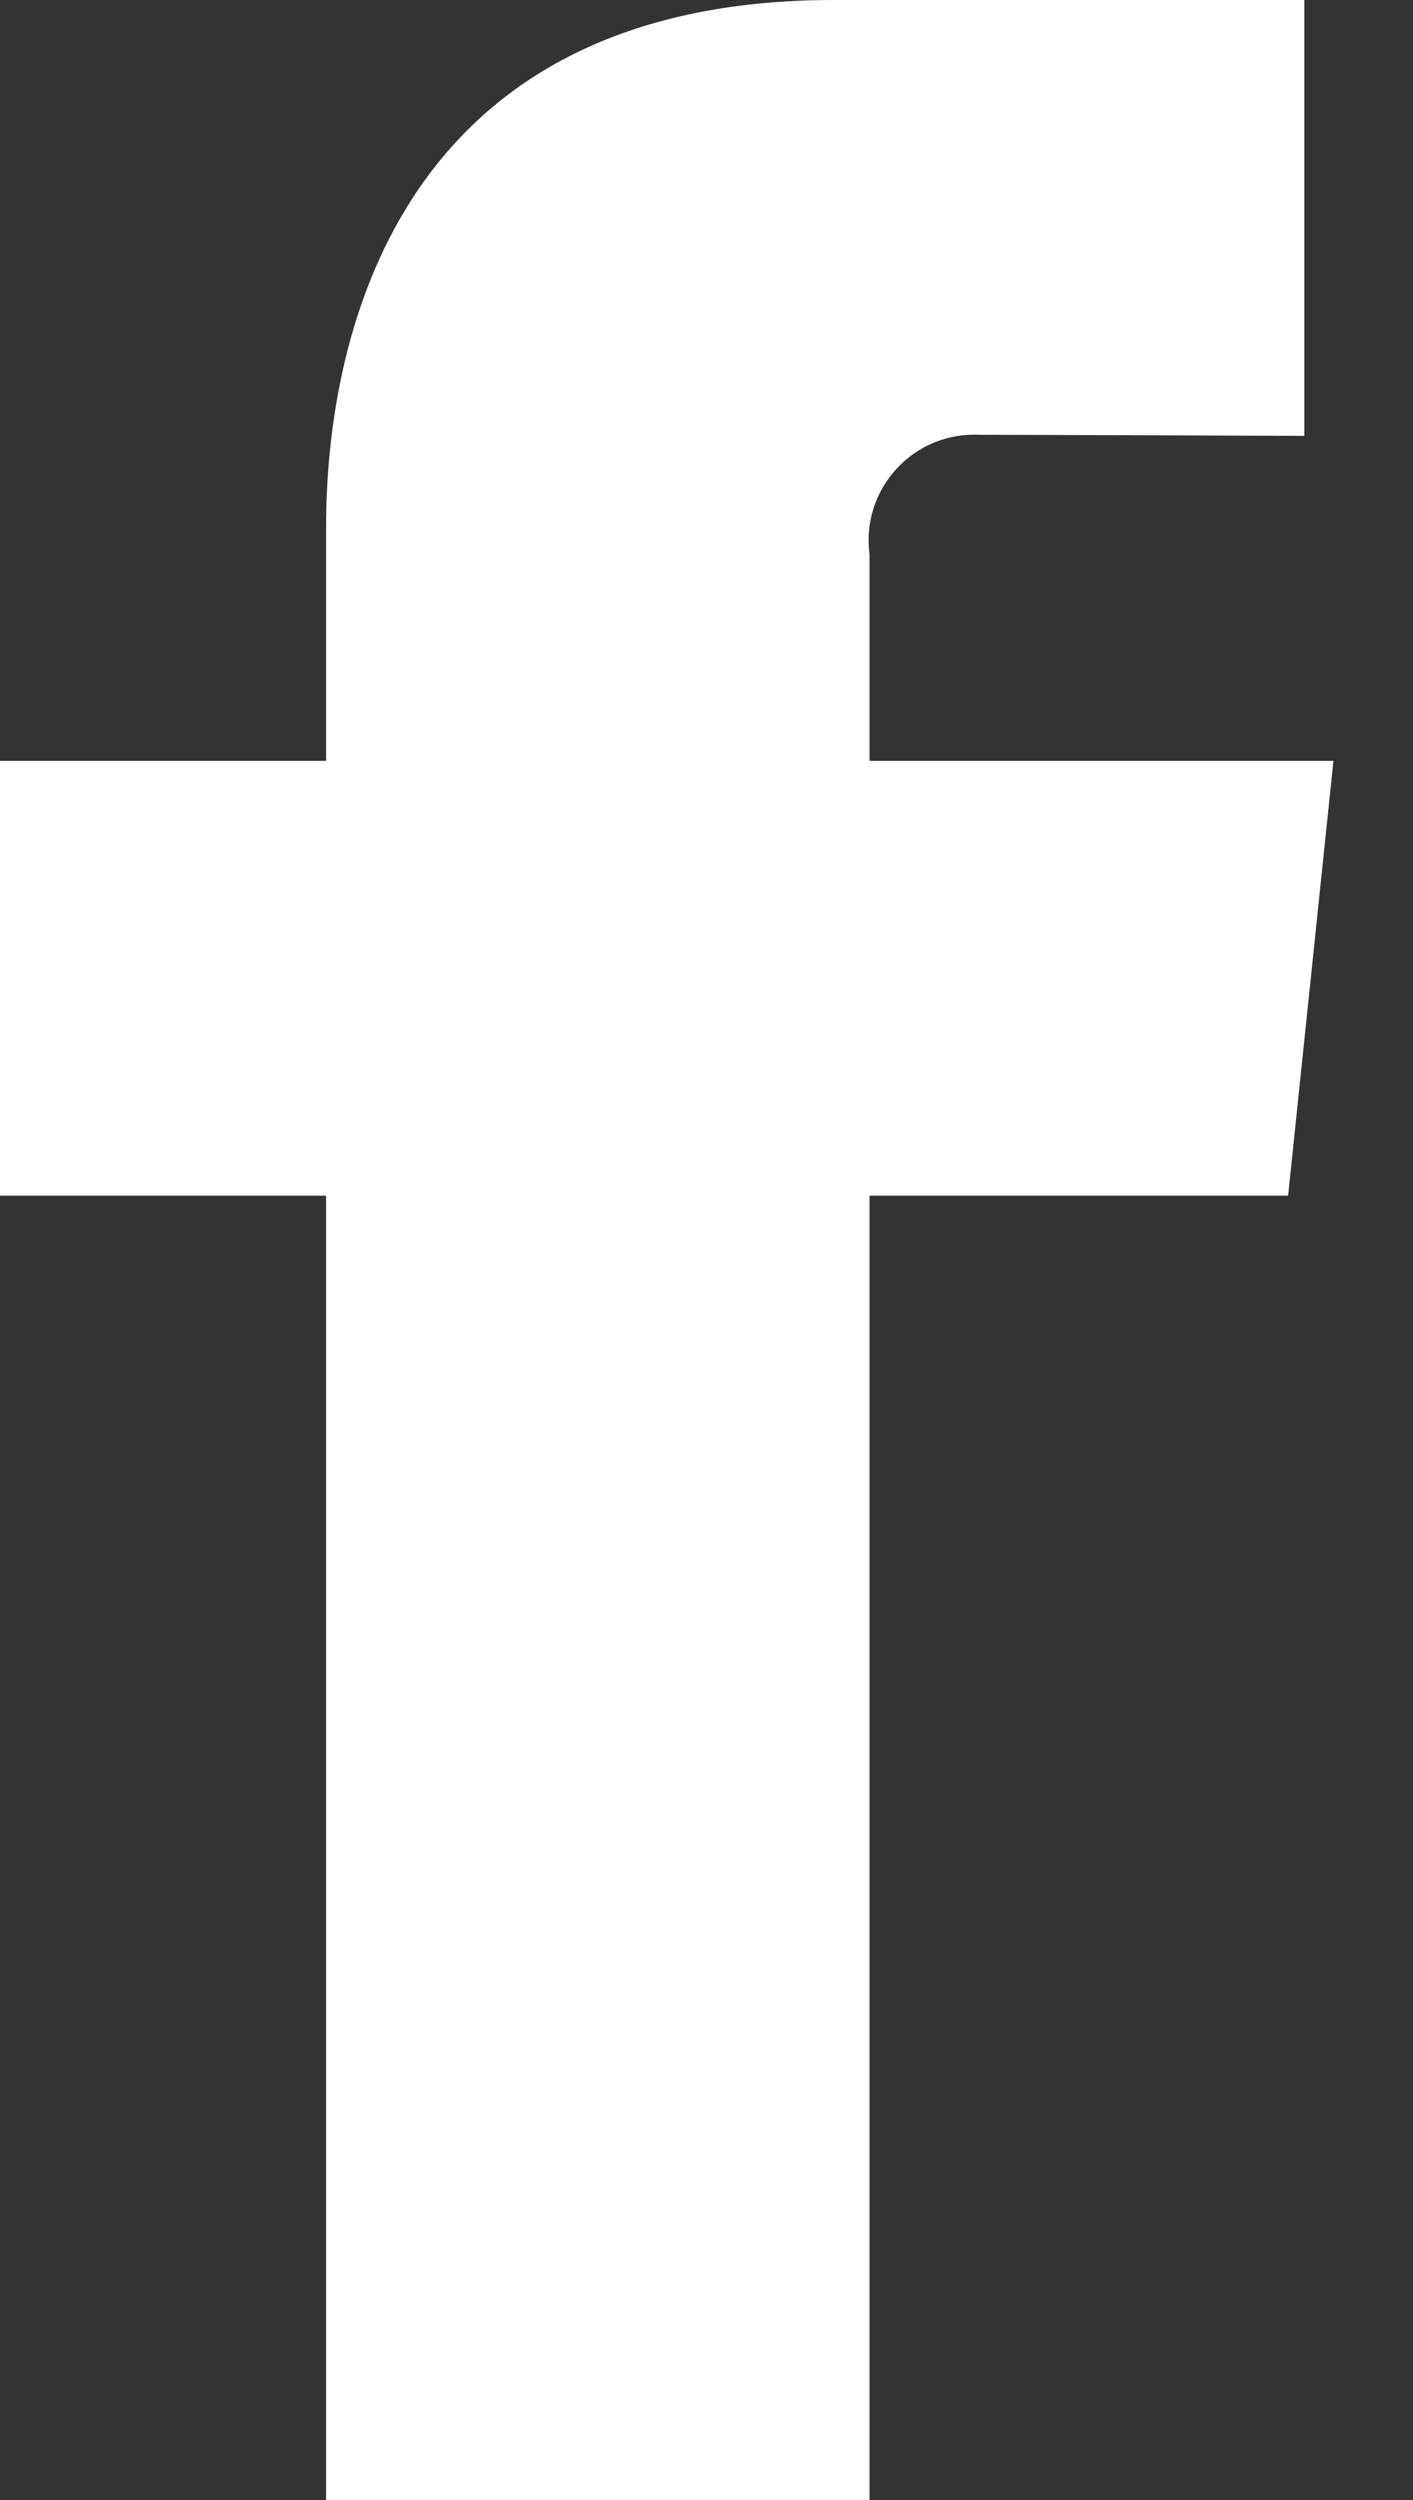
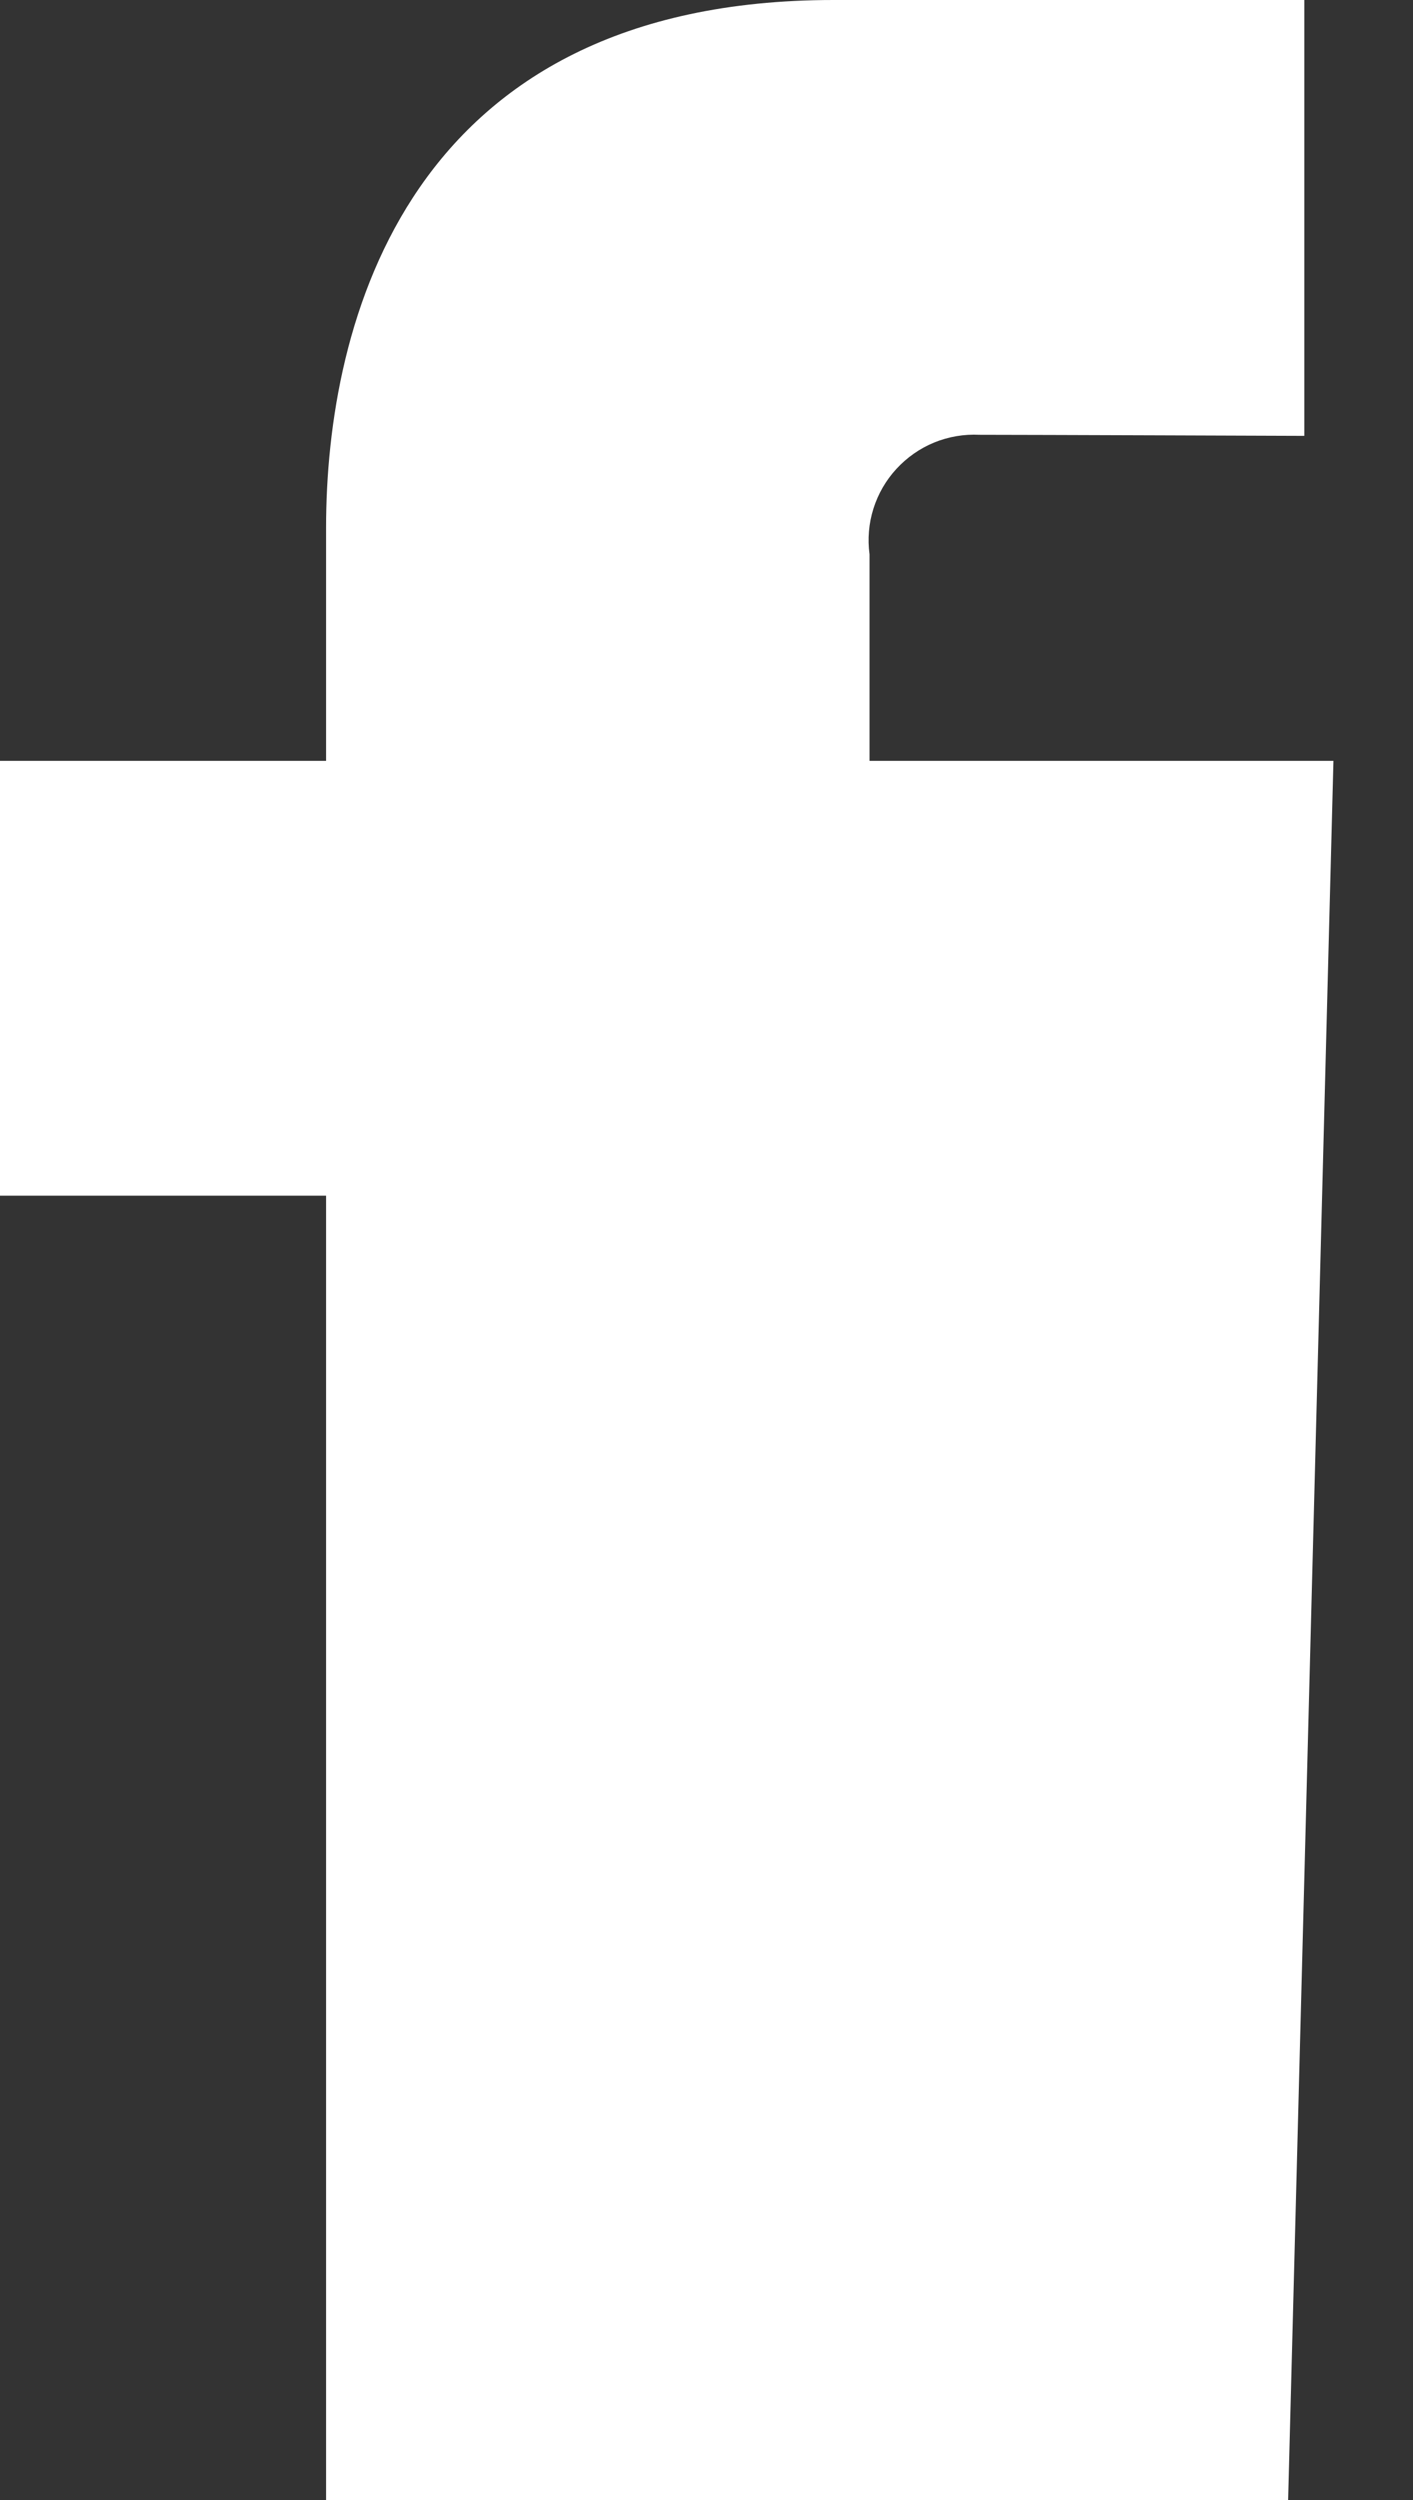
<svg xmlns="http://www.w3.org/2000/svg" width="13" height="23" viewBox="0 0 13 23" fill="none">
  <rect x="0" y="0" width="13" height="23" fill="#333333" stroke="none" />
-   <path d="M12.268 7H8V5.1C7.981 4.959 7.993 4.815 8.036 4.679C8.079 4.543 8.151 4.418 8.248 4.313C8.345 4.208 8.463 4.125 8.595 4.071C8.727 4.017 8.87 3.993 9.012 4C9.43 4 12 4.01 12 4.01V0H7.671C3.744 0 3 2.974 3 4.855V7H0V11H3V23H8V11H11.851L12.268 7Z" fill="white" />
+   <path d="M12.268 7H8V5.1C7.981 4.959 7.993 4.815 8.036 4.679C8.079 4.543 8.151 4.418 8.248 4.313C8.345 4.208 8.463 4.125 8.595 4.071C8.727 4.017 8.87 3.993 9.012 4C9.43 4 12 4.01 12 4.01V0H7.671C3.744 0 3 2.974 3 4.855V7H0V11H3V23H8H11.851L12.268 7Z" fill="white" />
</svg>